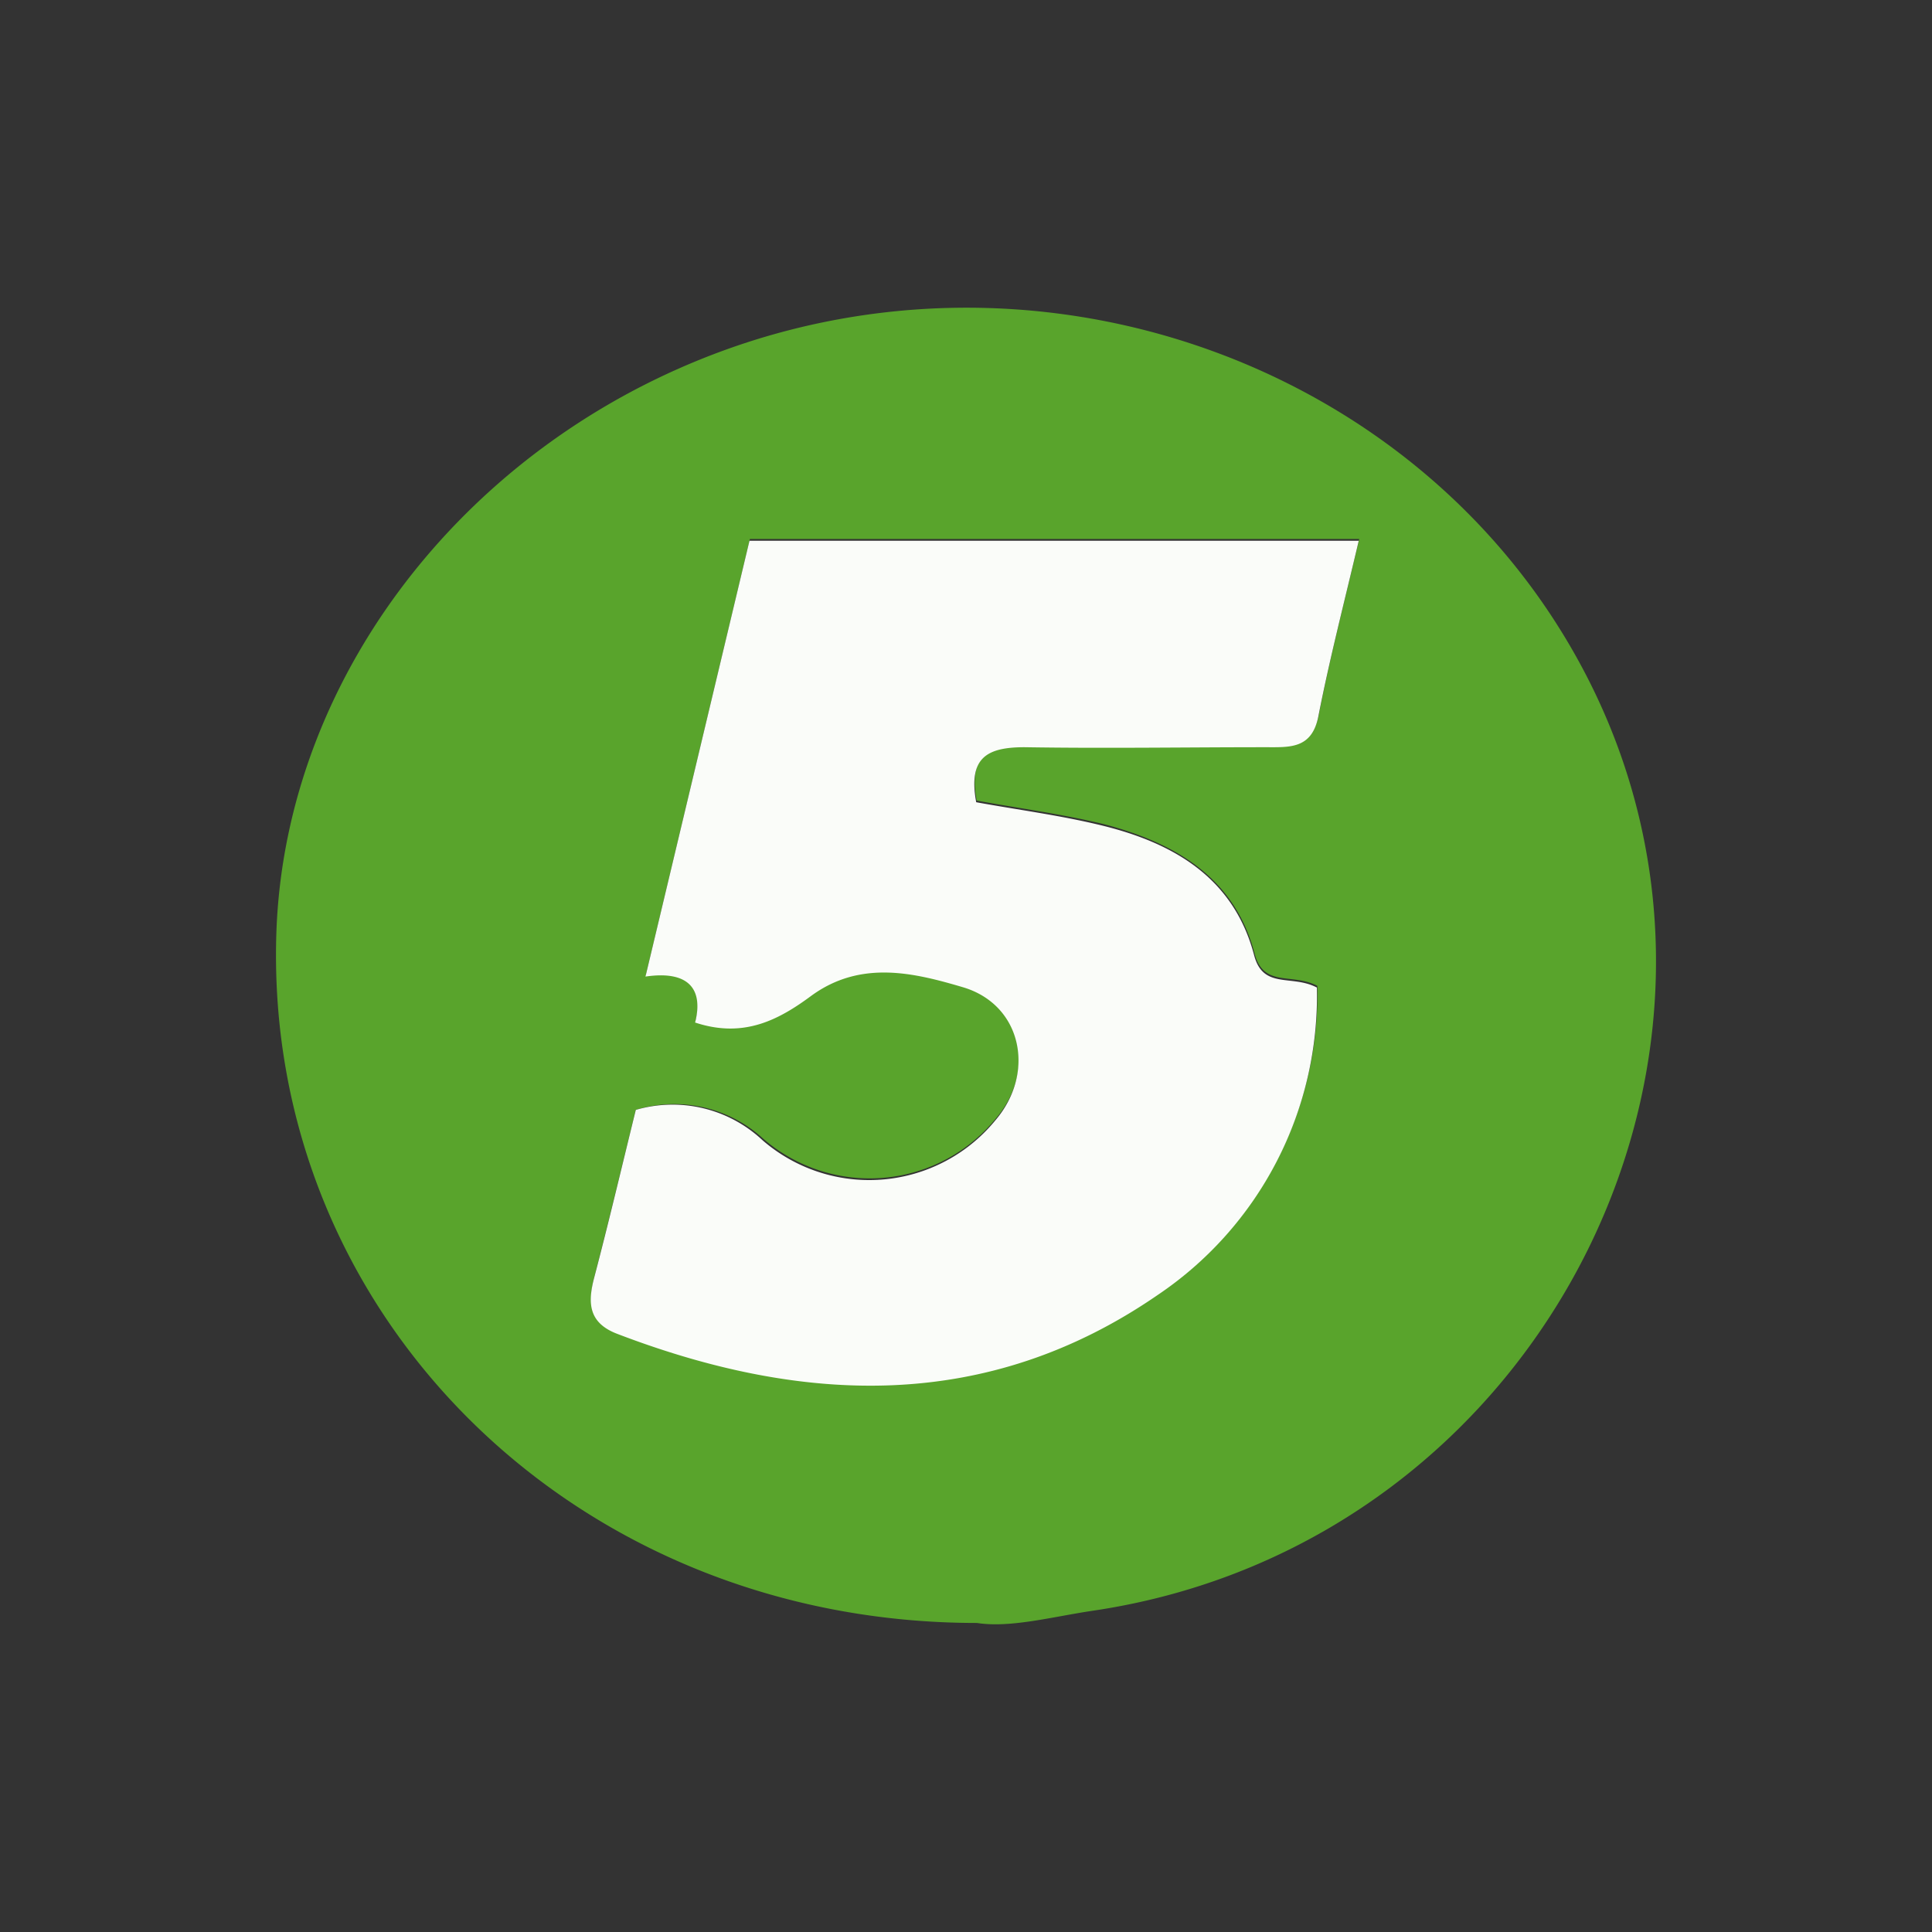
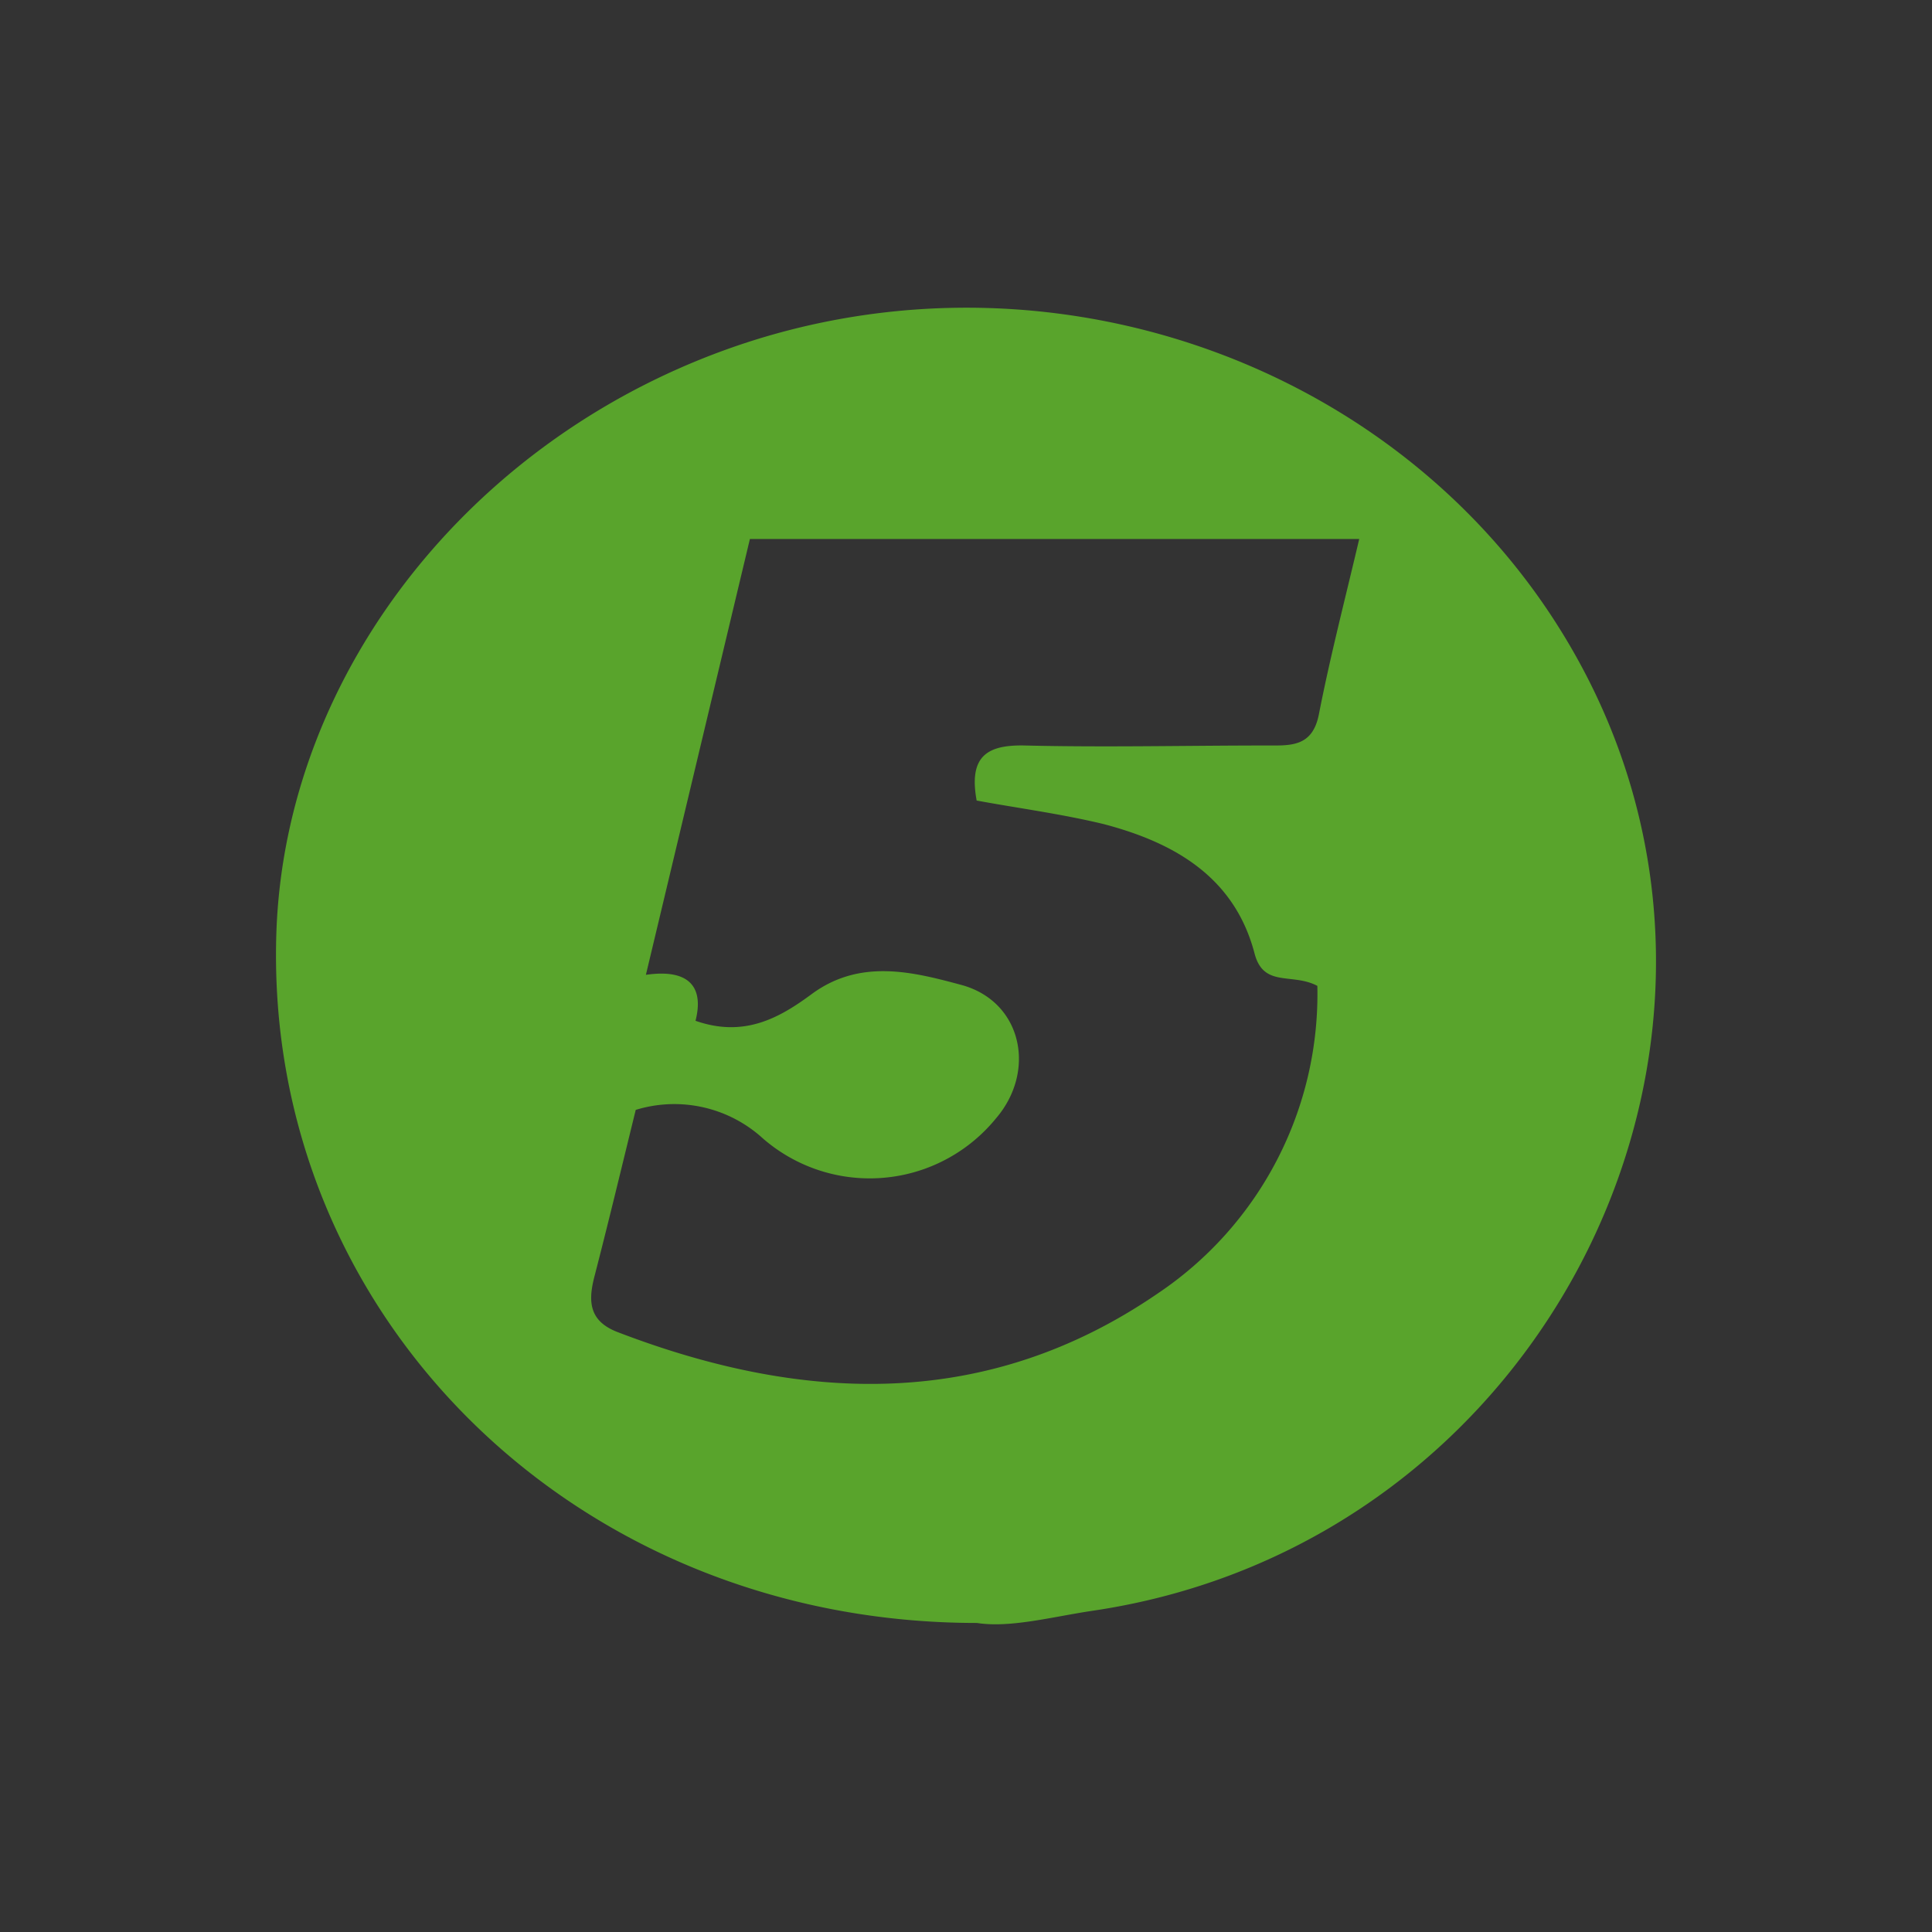
<svg xmlns="http://www.w3.org/2000/svg" width="70" height="70" viewBox="0 0 70 70" fill="none">
  <rect x="0" y="0" width="70" height="70" fill="#333333" stroke="none" />
-   <path d="M35.394 58.803c-14.587 0-25.797-11.17-25.383-24.93.29-9.607 7.294-18.347 17.198-21.513C38.552 8.75 51.1 13.431 56.915 23.453c8.24 14.173-.867 32.497-17.354 34.912-1.462.22-2.963.626-4.167.438zm-12.36-18.59c-.507 2.064-.984 4.058-1.5 6.051-.235.915-.18 1.618.868 2.01 6.738 2.579 13.375 2.821 19.543-1.408A13.062 13.062 0 0047.73 35.72c-.915-.485-1.947.078-2.275-1.173-.72-2.752-2.877-4.01-5.472-4.69-1.563-.376-3.127-.579-4.597-.852-.297-1.619.391-2.025 1.751-1.994 2.916.07 5.84 0 8.756 0 .86 0 1.657.063 1.892-1.126.406-2.08.938-4.127 1.462-6.355H27.17l-3.768 15.79c1.564-.227 2.111.438 1.798 1.665 1.767.618 3.041-.102 4.222-.977 1.774-1.298 3.705-.782 5.472-.305 2.157.633 2.65 3.127 1.188 4.823a5.9 5.9 0 01-8.435.727 4.76 4.76 0 00-4.612-1.04z" fill="#59A42C" />
-   <path d="M23.035 40.214a4.76 4.76 0 014.596 1.102 5.904 5.904 0 008.435-.727c1.462-1.712.97-4.19-1.188-4.823-1.75-.516-3.682-.993-5.472.305-1.18.875-2.455 1.563-4.221.977.312-1.227-.25-1.892-1.798-1.665l3.768-15.791H49.23c-.524 2.228-1.055 4.276-1.462 6.355-.234 1.189-1.032 1.126-1.892 1.126-2.916 0-5.84.047-8.755 0-1.36 0-2.048.375-1.751 1.993 1.5.274 3.072.477 4.596.853 2.58.64 4.738 1.9 5.473 4.69.328 1.25 1.36.688 2.274 1.172A13.063 13.063 0 0141.93 46.93c-6.152 4.23-12.789 3.987-19.543 1.407-1.047-.39-1.102-1.094-.868-2.009.532-2.024 1.009-4.05 1.517-6.113z" fill="#FAFCF9" />
+   <path d="M35.394 58.803c-14.587 0-25.797-11.17-25.383-24.93.29-9.607 7.294-18.347 17.198-21.513C38.552 8.75 51.1 13.431 56.915 23.453c8.24 14.173-.867 32.497-17.354 34.912-1.462.22-2.963.626-4.167.438m-12.36-18.59c-.507 2.064-.984 4.058-1.5 6.051-.235.915-.18 1.618.868 2.01 6.738 2.579 13.375 2.821 19.543-1.408A13.062 13.062 0 0047.73 35.72c-.915-.485-1.947.078-2.275-1.173-.72-2.752-2.877-4.01-5.472-4.69-1.563-.376-3.127-.579-4.597-.852-.297-1.619.391-2.025 1.751-1.994 2.916.07 5.84 0 8.756 0 .86 0 1.657.063 1.892-1.126.406-2.08.938-4.127 1.462-6.355H27.17l-3.768 15.79c1.564-.227 2.111.438 1.798 1.665 1.767.618 3.041-.102 4.222-.977 1.774-1.298 3.705-.782 5.472-.305 2.157.633 2.65 3.127 1.188 4.823a5.9 5.9 0 01-8.435.727 4.76 4.76 0 00-4.612-1.04z" fill="#59A42C" />
</svg>